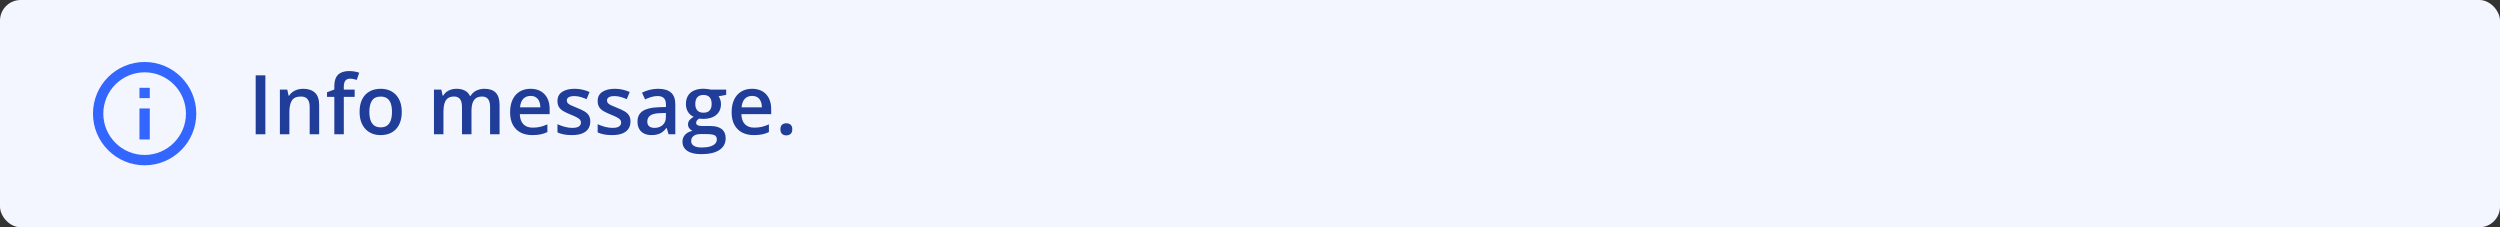
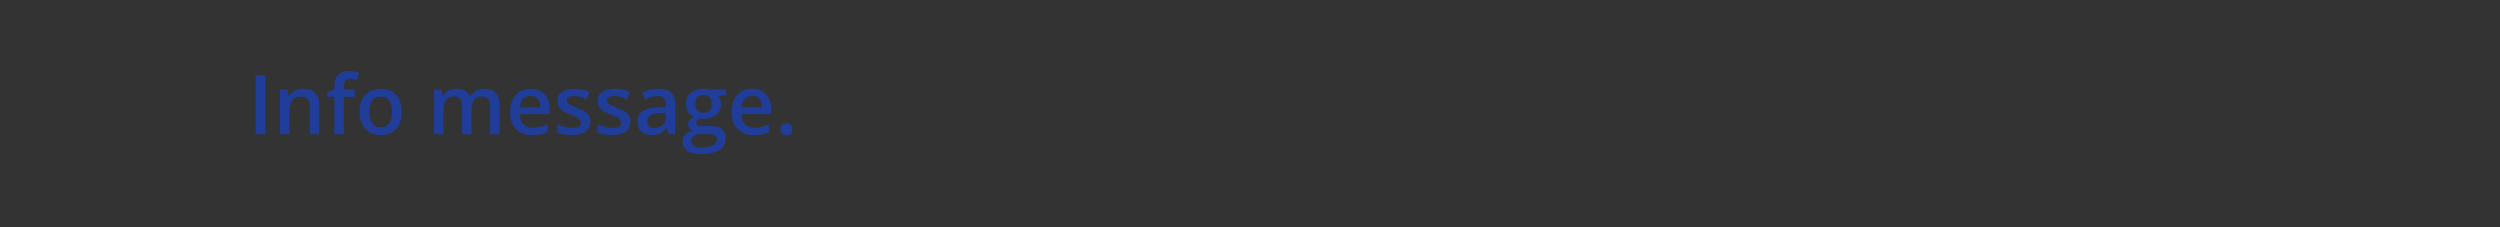
<svg xmlns="http://www.w3.org/2000/svg" width="484" height="44" viewBox="0 0 484 44" fill="none">
  <rect x="0" y="0" width="484" height="44" fill="#333333" stroke="none" />
-   <rect width="484" height="44" rx="4" fill="#F3F6FF" />
-   <rect width="24" height="24" transform="translate(16 10)" fill="white" fill-opacity="0.01" />
  <g clip-path="url(#clip0_332_8096)">
-     <path d="M27 17H29V19H27V17ZM27 21H29V27H27V21ZM28 12C22.48 12 18 16.48 18 22C18 27.52 22.48 32 28 32C33.52 32 38 27.52 38 22C38 16.48 33.52 12 28 12ZM28 30C23.59 30 20 26.41 20 22C20 17.59 23.59 14 28 14C32.41 14 36 17.59 36 22C36 26.41 32.41 30 28 30Z" fill="#3366FF" />
+     <path d="M27 17H29V19H27V17ZM27 21V27H27V21ZM28 12C22.48 12 18 16.48 18 22C18 27.52 22.48 32 28 32C33.52 32 38 27.52 38 22C38 16.48 33.52 12 28 12ZM28 30C23.59 30 20 26.41 20 22C20 17.59 23.59 14 28 14C32.41 14 36 17.59 36 22C36 26.41 32.41 30 28 30Z" fill="#3366FF" />
  </g>
  <g clip-path="url(#clip1_332_8096)">
    <path d="M49.5 26V14.578H51.375V26H49.5ZM58.695 17.188C59.669 17.188 60.427 17.44 60.968 17.945C61.515 18.445 61.789 19.25 61.789 20.359V26H59.953V20.703C59.953 20.031 59.815 19.529 59.539 19.195C59.263 18.857 58.836 18.688 58.257 18.688C57.419 18.688 56.836 18.945 56.507 19.461C56.184 19.977 56.023 20.724 56.023 21.703V26H54.187V17.352H55.617L55.875 18.523H55.976C56.164 18.221 56.395 17.974 56.672 17.781C56.953 17.583 57.265 17.435 57.609 17.336C57.958 17.237 58.32 17.188 58.695 17.188ZM68.663 18.75H66.562V26H64.726V18.75H63.312V17.867L64.726 17.328V16.727C64.726 15.992 64.84 15.409 65.07 14.977C65.304 14.544 65.637 14.234 66.07 14.047C66.507 13.854 67.028 13.758 67.632 13.758C68.028 13.758 68.39 13.792 68.718 13.859C69.046 13.922 69.322 13.995 69.546 14.078L69.07 15.469C68.892 15.412 68.695 15.359 68.476 15.312C68.257 15.26 68.023 15.234 67.773 15.234C67.356 15.234 67.049 15.365 66.851 15.625C66.658 15.885 66.562 16.266 66.562 16.766V17.352H68.663V18.75ZM77.78 21.656C77.78 22.375 77.686 23.013 77.499 23.57C77.311 24.128 77.038 24.599 76.679 24.984C76.319 25.365 75.887 25.656 75.382 25.859C74.876 26.057 74.306 26.156 73.671 26.156C73.077 26.156 72.533 26.057 72.038 25.859C71.543 25.656 71.114 25.365 70.749 24.984C70.389 24.599 70.111 24.128 69.913 23.57C69.715 23.013 69.616 22.375 69.616 21.656C69.616 20.703 69.78 19.896 70.108 19.234C70.442 18.568 70.915 18.06 71.53 17.711C72.145 17.362 72.876 17.188 73.725 17.188C74.522 17.188 75.225 17.362 75.835 17.711C76.444 18.06 76.921 18.568 77.264 19.234C77.608 19.901 77.78 20.708 77.78 21.656ZM71.507 21.656C71.507 22.287 71.582 22.826 71.733 23.273C71.889 23.721 72.129 24.065 72.452 24.305C72.775 24.539 73.192 24.656 73.702 24.656C74.212 24.656 74.629 24.539 74.952 24.305C75.275 24.065 75.512 23.721 75.663 23.273C75.814 22.826 75.889 22.287 75.889 21.656C75.889 21.026 75.814 20.492 75.663 20.055C75.512 19.612 75.275 19.276 74.952 19.047C74.629 18.812 74.21 18.695 73.694 18.695C72.934 18.695 72.379 18.951 72.03 19.461C71.681 19.971 71.507 20.703 71.507 21.656ZM93.787 17.188C94.756 17.188 95.485 17.438 95.975 17.938C96.469 18.438 96.717 19.24 96.717 20.344V26H94.881V20.672C94.881 20.016 94.753 19.521 94.498 19.188C94.243 18.854 93.855 18.688 93.334 18.688C92.605 18.688 92.079 18.922 91.756 19.391C91.438 19.854 91.279 20.529 91.279 21.414V26H89.443V20.672C89.443 20.234 89.386 19.87 89.272 19.578C89.162 19.281 88.993 19.06 88.764 18.914C88.535 18.763 88.246 18.688 87.897 18.688C87.391 18.688 86.988 18.802 86.686 19.031C86.389 19.26 86.175 19.599 86.045 20.047C85.915 20.49 85.85 21.034 85.85 21.68V26H84.014V17.352H85.443L85.701 18.516H85.803C85.98 18.213 86.199 17.966 86.459 17.773C86.725 17.576 87.019 17.43 87.342 17.336C87.665 17.237 88.001 17.188 88.35 17.188C88.996 17.188 89.54 17.302 89.983 17.531C90.425 17.755 90.756 18.099 90.975 18.562H91.115C91.386 18.094 91.764 17.747 92.248 17.523C92.733 17.299 93.246 17.188 93.787 17.188ZM102.709 17.188C103.48 17.188 104.141 17.346 104.693 17.664C105.245 17.982 105.67 18.432 105.966 19.016C106.263 19.599 106.412 20.297 106.412 21.109V22.094H100.638C100.659 22.932 100.883 23.578 101.31 24.031C101.743 24.484 102.347 24.711 103.123 24.711C103.675 24.711 104.17 24.659 104.607 24.555C105.05 24.445 105.506 24.287 105.974 24.078V25.57C105.542 25.773 105.102 25.922 104.654 26.016C104.206 26.109 103.67 26.156 103.045 26.156C102.196 26.156 101.448 25.992 100.802 25.664C100.162 25.331 99.659 24.836 99.295 24.18C98.935 23.523 98.756 22.708 98.756 21.734C98.756 20.766 98.92 19.943 99.248 19.266C99.576 18.588 100.037 18.073 100.631 17.719C101.224 17.365 101.917 17.188 102.709 17.188ZM102.709 18.57C102.131 18.57 101.662 18.758 101.302 19.133C100.948 19.508 100.74 20.057 100.677 20.781H104.615C104.61 20.349 104.537 19.966 104.396 19.633C104.261 19.299 104.052 19.039 103.771 18.852C103.495 18.664 103.141 18.57 102.709 18.57ZM114.279 23.531C114.279 24.099 114.141 24.578 113.865 24.969C113.589 25.359 113.185 25.656 112.654 25.859C112.128 26.057 111.482 26.156 110.716 26.156C110.112 26.156 109.591 26.112 109.154 26.023C108.721 25.94 108.312 25.81 107.927 25.633V24.047C108.339 24.24 108.799 24.406 109.31 24.547C109.826 24.688 110.312 24.758 110.771 24.758C111.375 24.758 111.81 24.664 112.076 24.477C112.341 24.284 112.474 24.029 112.474 23.711C112.474 23.523 112.419 23.357 112.31 23.211C112.206 23.06 112.008 22.906 111.716 22.75C111.43 22.588 111.008 22.396 110.451 22.172C109.904 21.953 109.443 21.734 109.068 21.516C108.693 21.297 108.409 21.034 108.216 20.727C108.023 20.414 107.927 20.016 107.927 19.531C107.927 18.766 108.229 18.185 108.833 17.789C109.443 17.388 110.247 17.188 111.247 17.188C111.779 17.188 112.279 17.242 112.747 17.352C113.221 17.456 113.685 17.609 114.138 17.812L113.56 19.195C113.169 19.023 112.776 18.883 112.38 18.773C111.99 18.659 111.591 18.602 111.185 18.602C110.711 18.602 110.349 18.674 110.099 18.82C109.854 18.966 109.732 19.174 109.732 19.445C109.732 19.648 109.792 19.82 109.911 19.961C110.031 20.102 110.237 20.242 110.529 20.383C110.826 20.523 111.237 20.698 111.763 20.906C112.279 21.104 112.724 21.312 113.099 21.531C113.479 21.745 113.771 22.008 113.974 22.32C114.177 22.633 114.279 23.037 114.279 23.531ZM122.06 23.531C122.06 24.099 121.921 24.578 121.645 24.969C121.369 25.359 120.966 25.656 120.435 25.859C119.908 26.057 119.263 26.156 118.497 26.156C117.893 26.156 117.372 26.112 116.935 26.023C116.502 25.94 116.093 25.81 115.708 25.633V24.047C116.119 24.24 116.58 24.406 117.091 24.547C117.606 24.688 118.093 24.758 118.552 24.758C119.156 24.758 119.591 24.664 119.856 24.477C120.122 24.284 120.255 24.029 120.255 23.711C120.255 23.523 120.2 23.357 120.091 23.211C119.987 23.06 119.789 22.906 119.497 22.75C119.211 22.588 118.789 22.396 118.231 22.172C117.685 21.953 117.224 21.734 116.849 21.516C116.474 21.297 116.19 21.034 115.997 20.727C115.804 20.414 115.708 20.016 115.708 19.531C115.708 18.766 116.01 18.185 116.614 17.789C117.224 17.388 118.028 17.188 119.028 17.188C119.56 17.188 120.06 17.242 120.528 17.352C121.002 17.456 121.466 17.609 121.919 17.812L121.341 19.195C120.95 19.023 120.557 18.883 120.161 18.773C119.77 18.659 119.372 18.602 118.966 18.602C118.492 18.602 118.13 18.674 117.88 18.82C117.635 18.966 117.513 19.174 117.513 19.445C117.513 19.648 117.573 19.82 117.692 19.961C117.812 20.102 118.018 20.242 118.31 20.383C118.606 20.523 119.018 20.698 119.544 20.906C120.06 21.104 120.505 21.312 120.88 21.531C121.26 21.745 121.552 22.008 121.755 22.32C121.958 22.633 122.06 23.037 122.06 23.531ZM127.419 17.188C128.512 17.188 129.338 17.43 129.895 17.914C130.458 18.398 130.739 19.154 130.739 20.18V26H129.434L129.083 24.773H129.02C128.775 25.086 128.523 25.344 128.262 25.547C128.002 25.75 127.7 25.901 127.356 26C127.017 26.104 126.603 26.156 126.114 26.156C125.598 26.156 125.137 26.062 124.731 25.875C124.325 25.682 124.004 25.391 123.77 25C123.536 24.609 123.419 24.115 123.419 23.516C123.419 22.625 123.749 21.956 124.411 21.508C125.077 21.06 126.083 20.812 127.426 20.766L128.926 20.711V20.258C128.926 19.659 128.786 19.232 128.504 18.977C128.228 18.721 127.838 18.594 127.333 18.594C126.9 18.594 126.481 18.656 126.075 18.781C125.669 18.906 125.273 19.06 124.887 19.242L124.294 17.945C124.715 17.721 125.195 17.539 125.731 17.398C126.273 17.258 126.835 17.188 127.419 17.188ZM128.919 21.867L127.801 21.906C126.885 21.938 126.241 22.094 125.872 22.375C125.502 22.656 125.317 23.042 125.317 23.531C125.317 23.958 125.445 24.271 125.7 24.469C125.955 24.662 126.291 24.758 126.708 24.758C127.343 24.758 127.869 24.578 128.286 24.219C128.708 23.854 128.919 23.32 128.919 22.617V21.867ZM135.762 29.844C134.59 29.844 133.692 29.633 133.067 29.211C132.442 28.789 132.129 28.198 132.129 27.438C132.129 26.906 132.296 26.456 132.629 26.086C132.962 25.721 133.439 25.469 134.059 25.328C133.824 25.224 133.621 25.062 133.449 24.844C133.283 24.62 133.199 24.372 133.199 24.102C133.199 23.779 133.291 23.503 133.473 23.273C133.655 23.044 133.929 22.823 134.293 22.609C133.84 22.417 133.475 22.104 133.199 21.672C132.929 21.234 132.793 20.721 132.793 20.133C132.793 19.508 132.926 18.977 133.192 18.539C133.457 18.096 133.845 17.76 134.356 17.531C134.866 17.297 135.483 17.18 136.207 17.18C136.363 17.18 136.533 17.19 136.715 17.211C136.902 17.227 137.074 17.247 137.231 17.273C137.392 17.294 137.514 17.318 137.598 17.344H140.59V18.367L139.121 18.641C139.262 18.838 139.374 19.065 139.457 19.32C139.541 19.57 139.582 19.844 139.582 20.141C139.582 21.037 139.272 21.742 138.652 22.258C138.038 22.768 137.189 23.023 136.106 23.023C135.845 23.013 135.593 22.992 135.348 22.961C135.16 23.076 135.017 23.203 134.918 23.344C134.819 23.479 134.77 23.633 134.77 23.805C134.77 23.945 134.819 24.06 134.918 24.148C135.017 24.232 135.163 24.294 135.356 24.336C135.554 24.378 135.793 24.398 136.074 24.398H137.567C138.514 24.398 139.238 24.599 139.738 25C140.238 25.401 140.488 25.99 140.488 26.766C140.488 27.75 140.082 28.508 139.27 29.039C138.457 29.576 137.288 29.844 135.762 29.844ZM135.832 28.555C136.473 28.555 137.012 28.492 137.449 28.367C137.887 28.242 138.218 28.062 138.442 27.828C138.666 27.599 138.777 27.326 138.777 27.008C138.777 26.727 138.707 26.51 138.567 26.359C138.426 26.208 138.215 26.104 137.934 26.047C137.652 25.99 137.304 25.961 136.887 25.961H135.527C135.189 25.961 134.889 26.013 134.629 26.117C134.369 26.227 134.166 26.383 134.02 26.586C133.879 26.789 133.809 27.034 133.809 27.32C133.809 27.716 133.983 28.021 134.332 28.234C134.686 28.448 135.186 28.555 135.832 28.555ZM136.192 21.82C136.728 21.82 137.126 21.674 137.387 21.383C137.647 21.086 137.777 20.669 137.777 20.133C137.777 19.549 137.642 19.112 137.371 18.82C137.106 18.529 136.71 18.383 136.184 18.383C135.668 18.383 135.275 18.531 135.004 18.828C134.738 19.125 134.606 19.565 134.606 20.148C134.606 20.674 134.738 21.086 135.004 21.383C135.275 21.674 135.671 21.82 136.192 21.82ZM145.597 17.188C146.368 17.188 147.03 17.346 147.582 17.664C148.134 17.982 148.558 18.432 148.855 19.016C149.152 19.599 149.301 20.297 149.301 21.109V22.094H143.527C143.548 22.932 143.772 23.578 144.199 24.031C144.631 24.484 145.235 24.711 146.011 24.711C146.564 24.711 147.058 24.659 147.496 24.555C147.939 24.445 148.394 24.287 148.863 24.078V25.57C148.431 25.773 147.991 25.922 147.543 26.016C147.095 26.109 146.558 26.156 145.933 26.156C145.084 26.156 144.337 25.992 143.691 25.664C143.051 25.331 142.548 24.836 142.183 24.18C141.824 23.523 141.644 22.708 141.644 21.734C141.644 20.766 141.808 19.943 142.136 19.266C142.465 18.588 142.926 18.073 143.519 17.719C144.113 17.365 144.806 17.188 145.597 17.188ZM145.597 18.57C145.019 18.57 144.551 18.758 144.191 19.133C143.837 19.508 143.629 20.057 143.566 20.781H147.504C147.498 20.349 147.426 19.966 147.285 19.633C147.15 19.299 146.941 19.039 146.66 18.852C146.384 18.664 146.03 18.57 145.597 18.57ZM151.089 25.031C151.089 24.604 151.199 24.305 151.417 24.133C151.641 23.956 151.912 23.867 152.23 23.867C152.548 23.867 152.818 23.956 153.042 24.133C153.272 24.305 153.386 24.604 153.386 25.031C153.386 25.448 153.272 25.75 153.042 25.938C152.818 26.12 152.548 26.211 152.23 26.211C151.912 26.211 151.641 26.12 151.417 25.938C151.199 25.75 151.089 25.448 151.089 25.031Z" fill="#1F3D99" />
  </g>
  <defs>
    <clipPath id="clip0_332_8096">
-       <rect width="24" height="24" fill="white" transform="translate(16 10)" />
-     </clipPath>
+       </clipPath>
    <clipPath id="clip1_332_8096">
      <rect width="107" height="20" fill="white" transform="translate(48 10)" />
    </clipPath>
  </defs>
</svg>